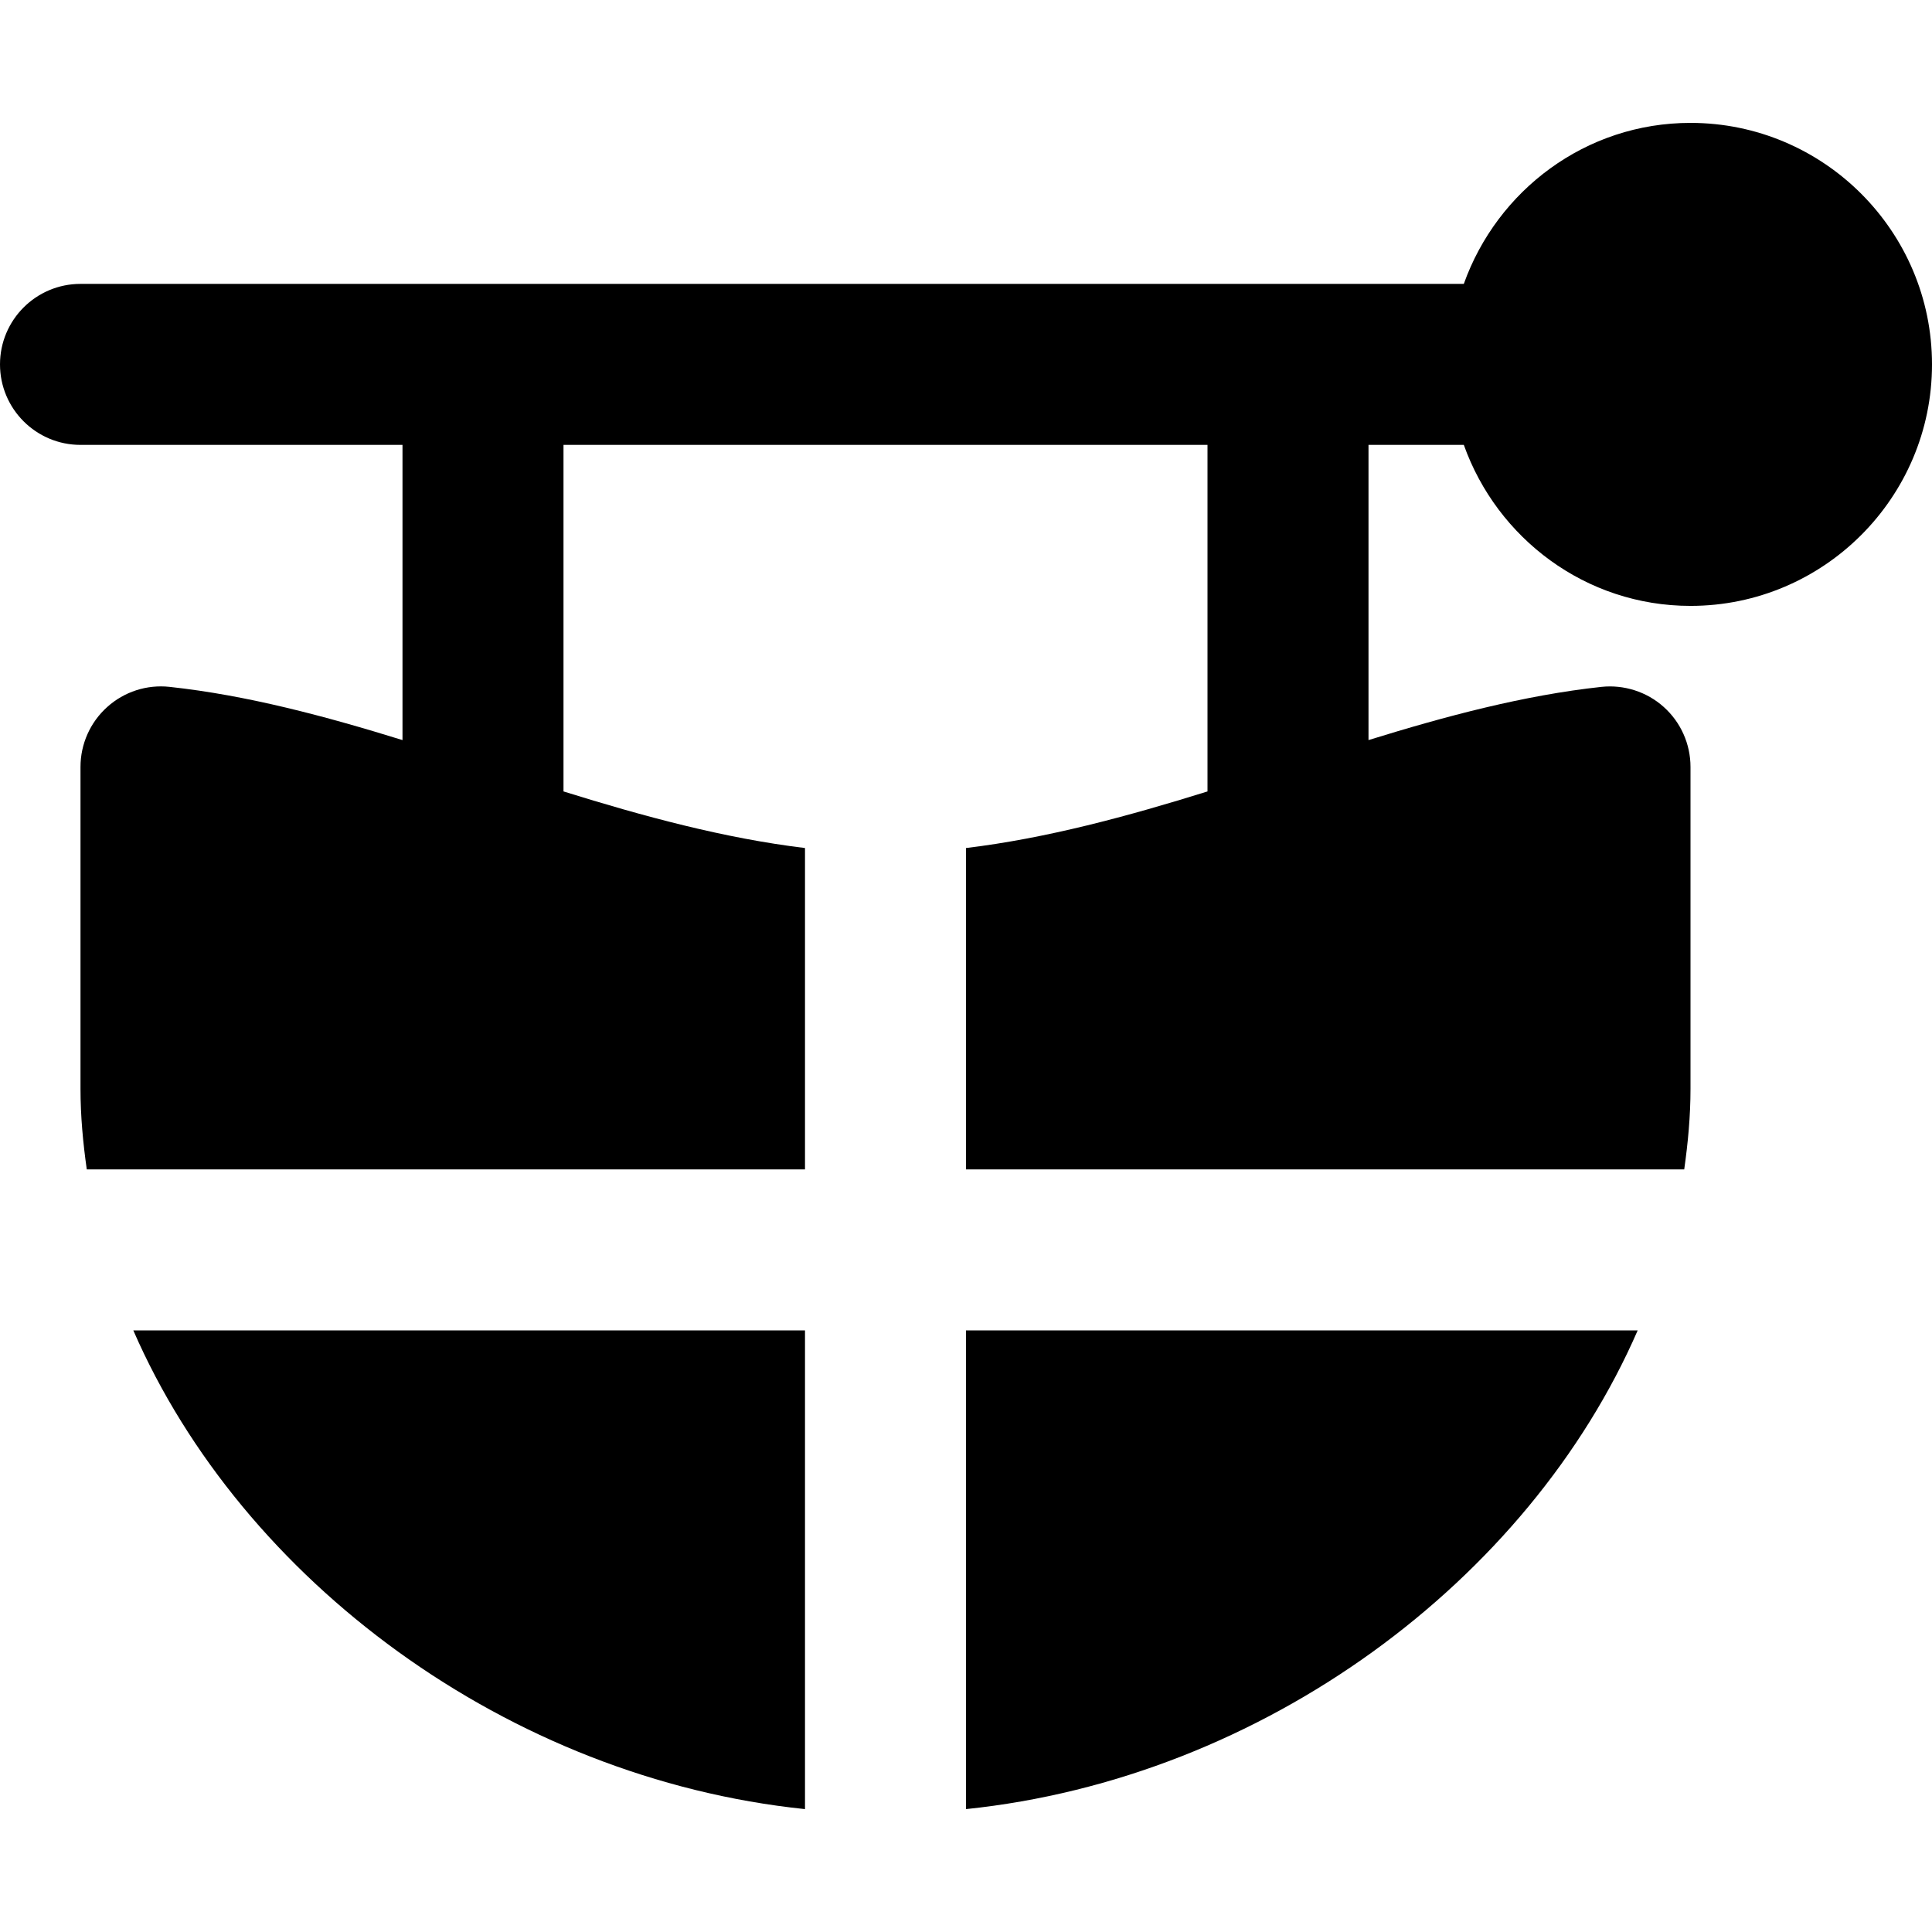
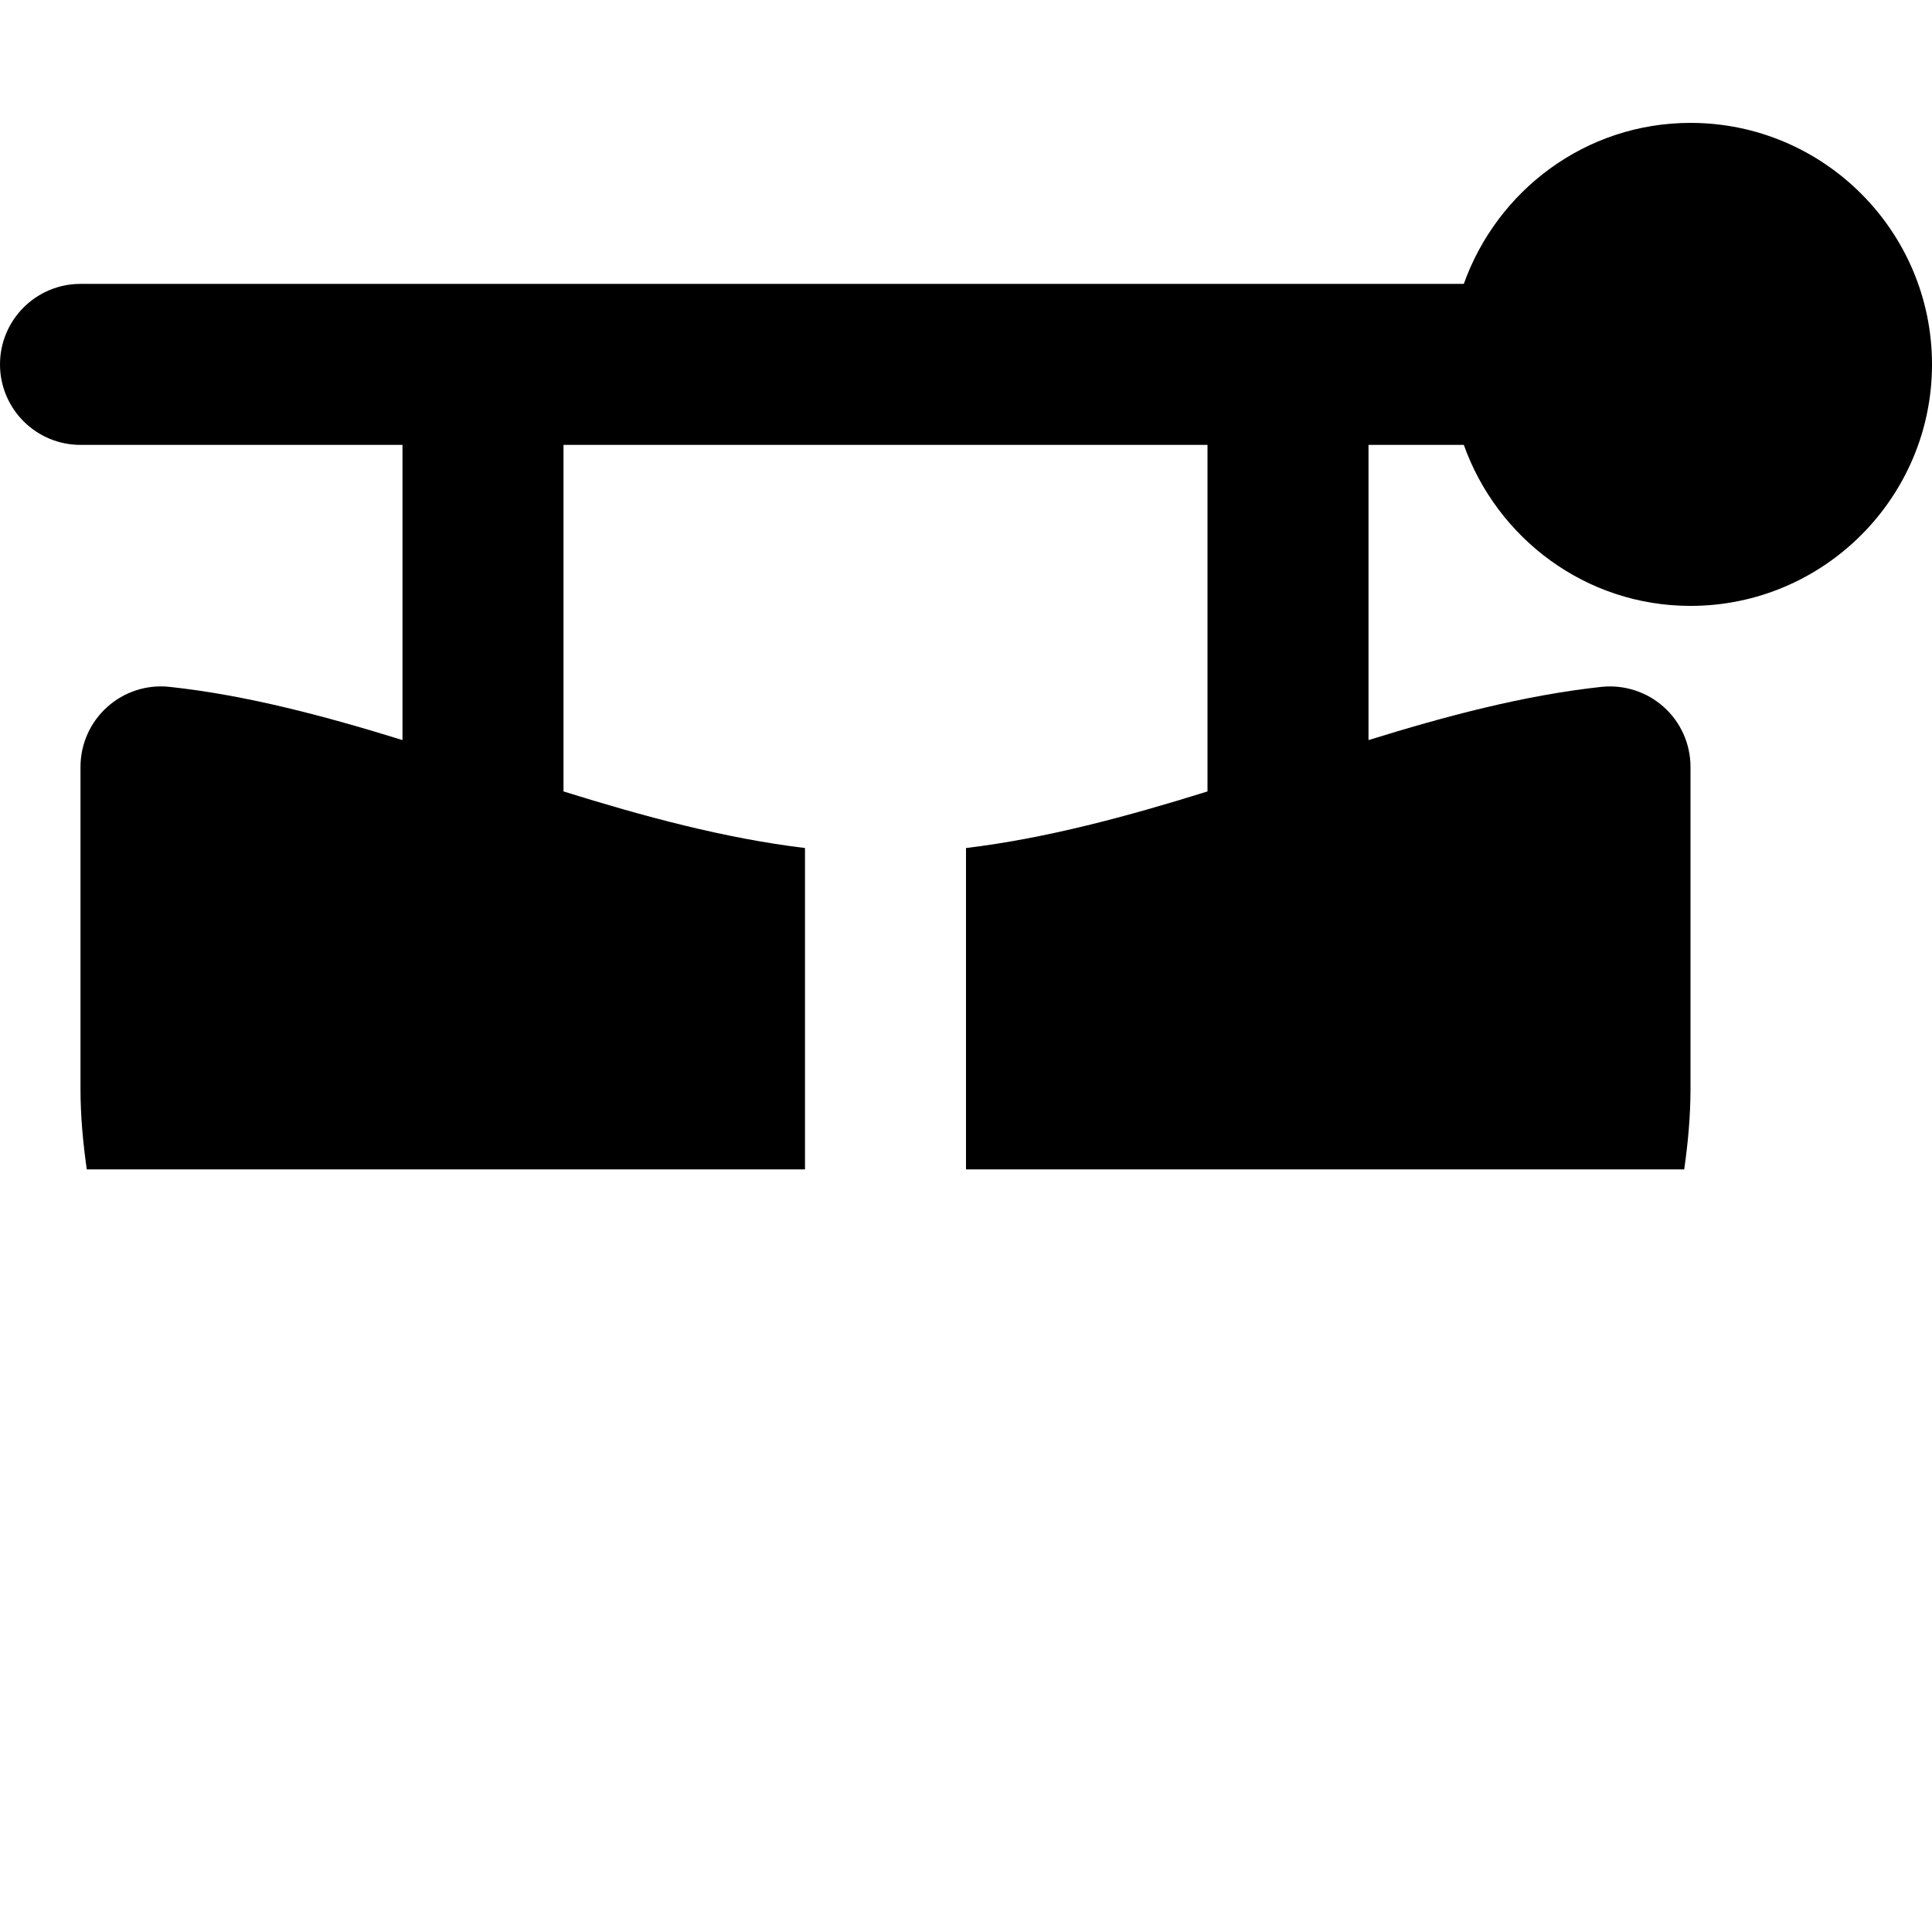
<svg xmlns="http://www.w3.org/2000/svg" fill="#000000" height="800px" width="800px" version="1.1" id="Layer_1" viewBox="0 0 512 512" xml:space="preserve">
  <g>
    <g>
      <g>
        <path d="M448,32.566c-27.776,0-51.243,17.899-60.075,42.667H21.333C9.557,75.233,0,84.79,0,96.566S9.557,117.9,21.333,117.9     h85.333v78.229c-20.459-6.336-41.195-11.883-61.717-14.101c-6.037-0.661-12.032,1.28-16.533,5.333     c-4.501,4.032-7.083,9.813-7.083,15.872v85.333c0,7.168,0.661,14.272,1.664,21.333h190.336v-85.163     c-21.376-2.581-42.837-8.405-64-14.997V117.9H320v91.84c-21.163,6.592-42.624,12.416-64,14.997V309.9h190.336     c1.003-7.061,1.664-14.165,1.664-21.333v-85.333c0-6.059-2.581-11.84-7.083-15.872c-4.501-4.053-10.581-5.973-16.533-5.333     c-20.523,2.219-41.259,7.765-61.717,14.101V117.9h25.259c8.832,24.768,32.299,42.667,60.075,42.667c35.285,0,64-28.715,64-64     S483.285,32.566,448,32.566z" />
-         <path d="M256,479.434c78.763-8.171,149.163-60.587,178.005-126.869H256V479.434z" />
-         <path d="M213.333,479.434V352.564H35.328C64.171,418.847,134.571,471.263,213.333,479.434z" />
      </g>
    </g>
  </g>
</svg>